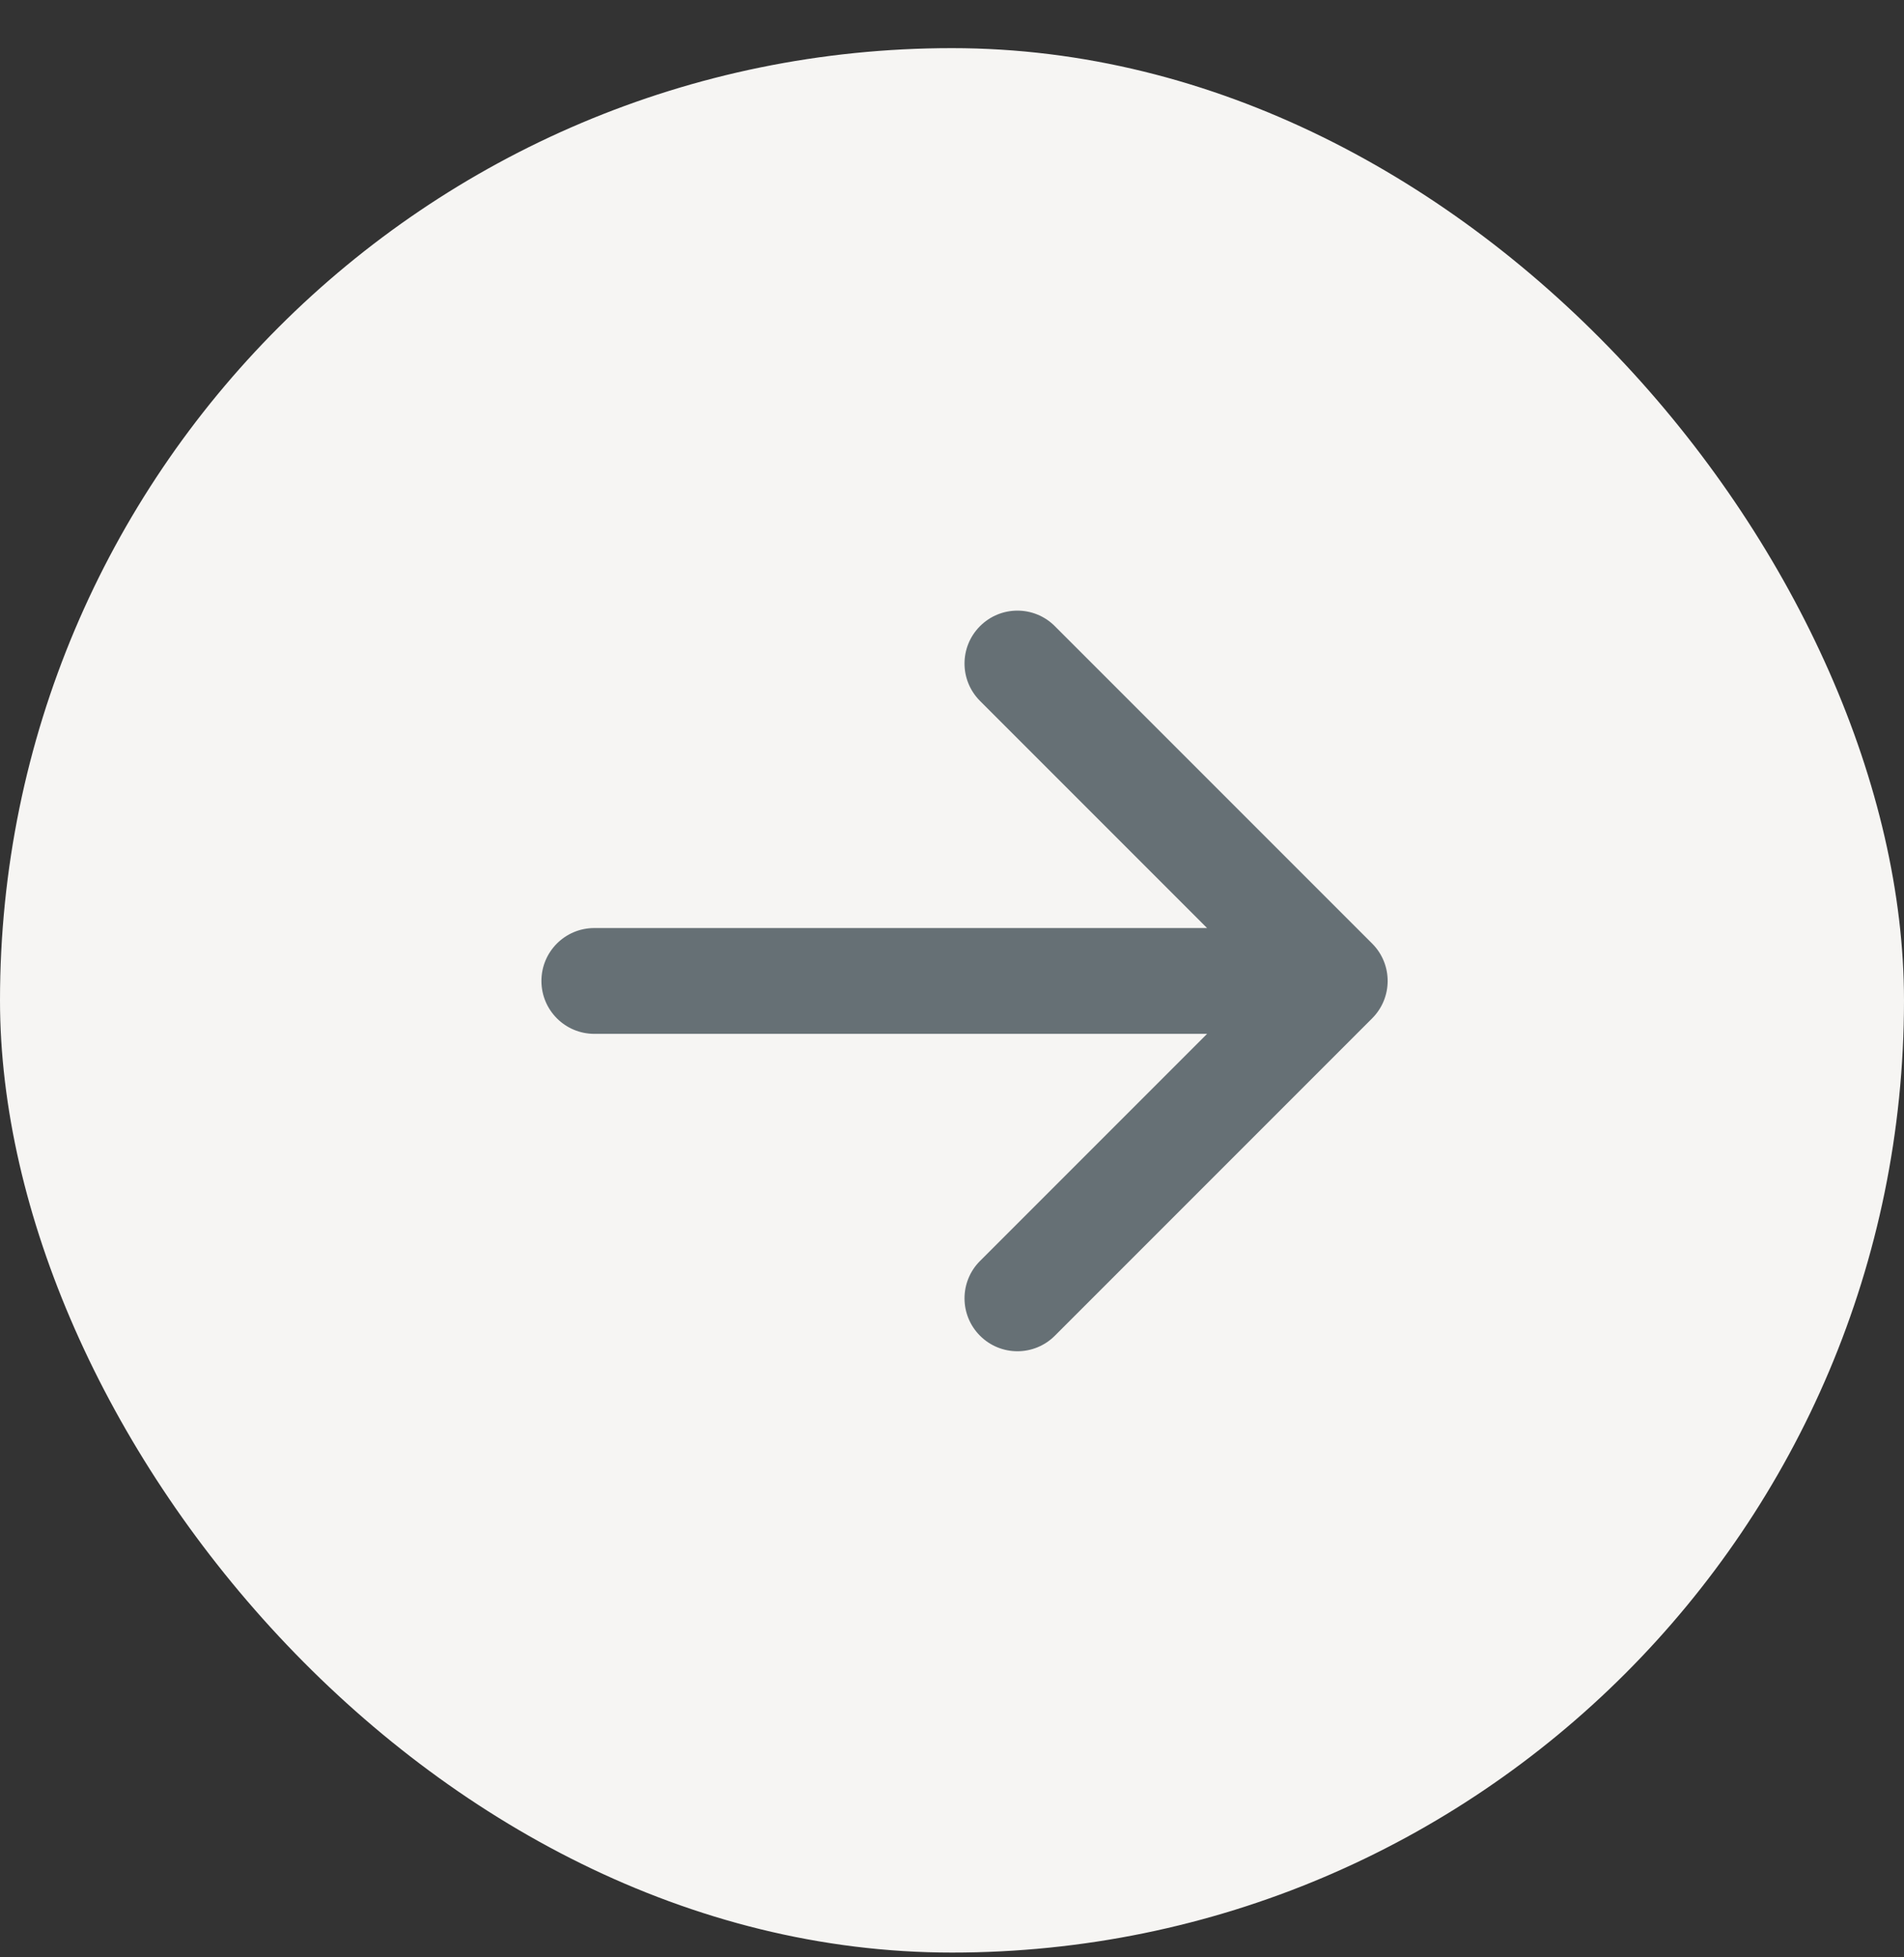
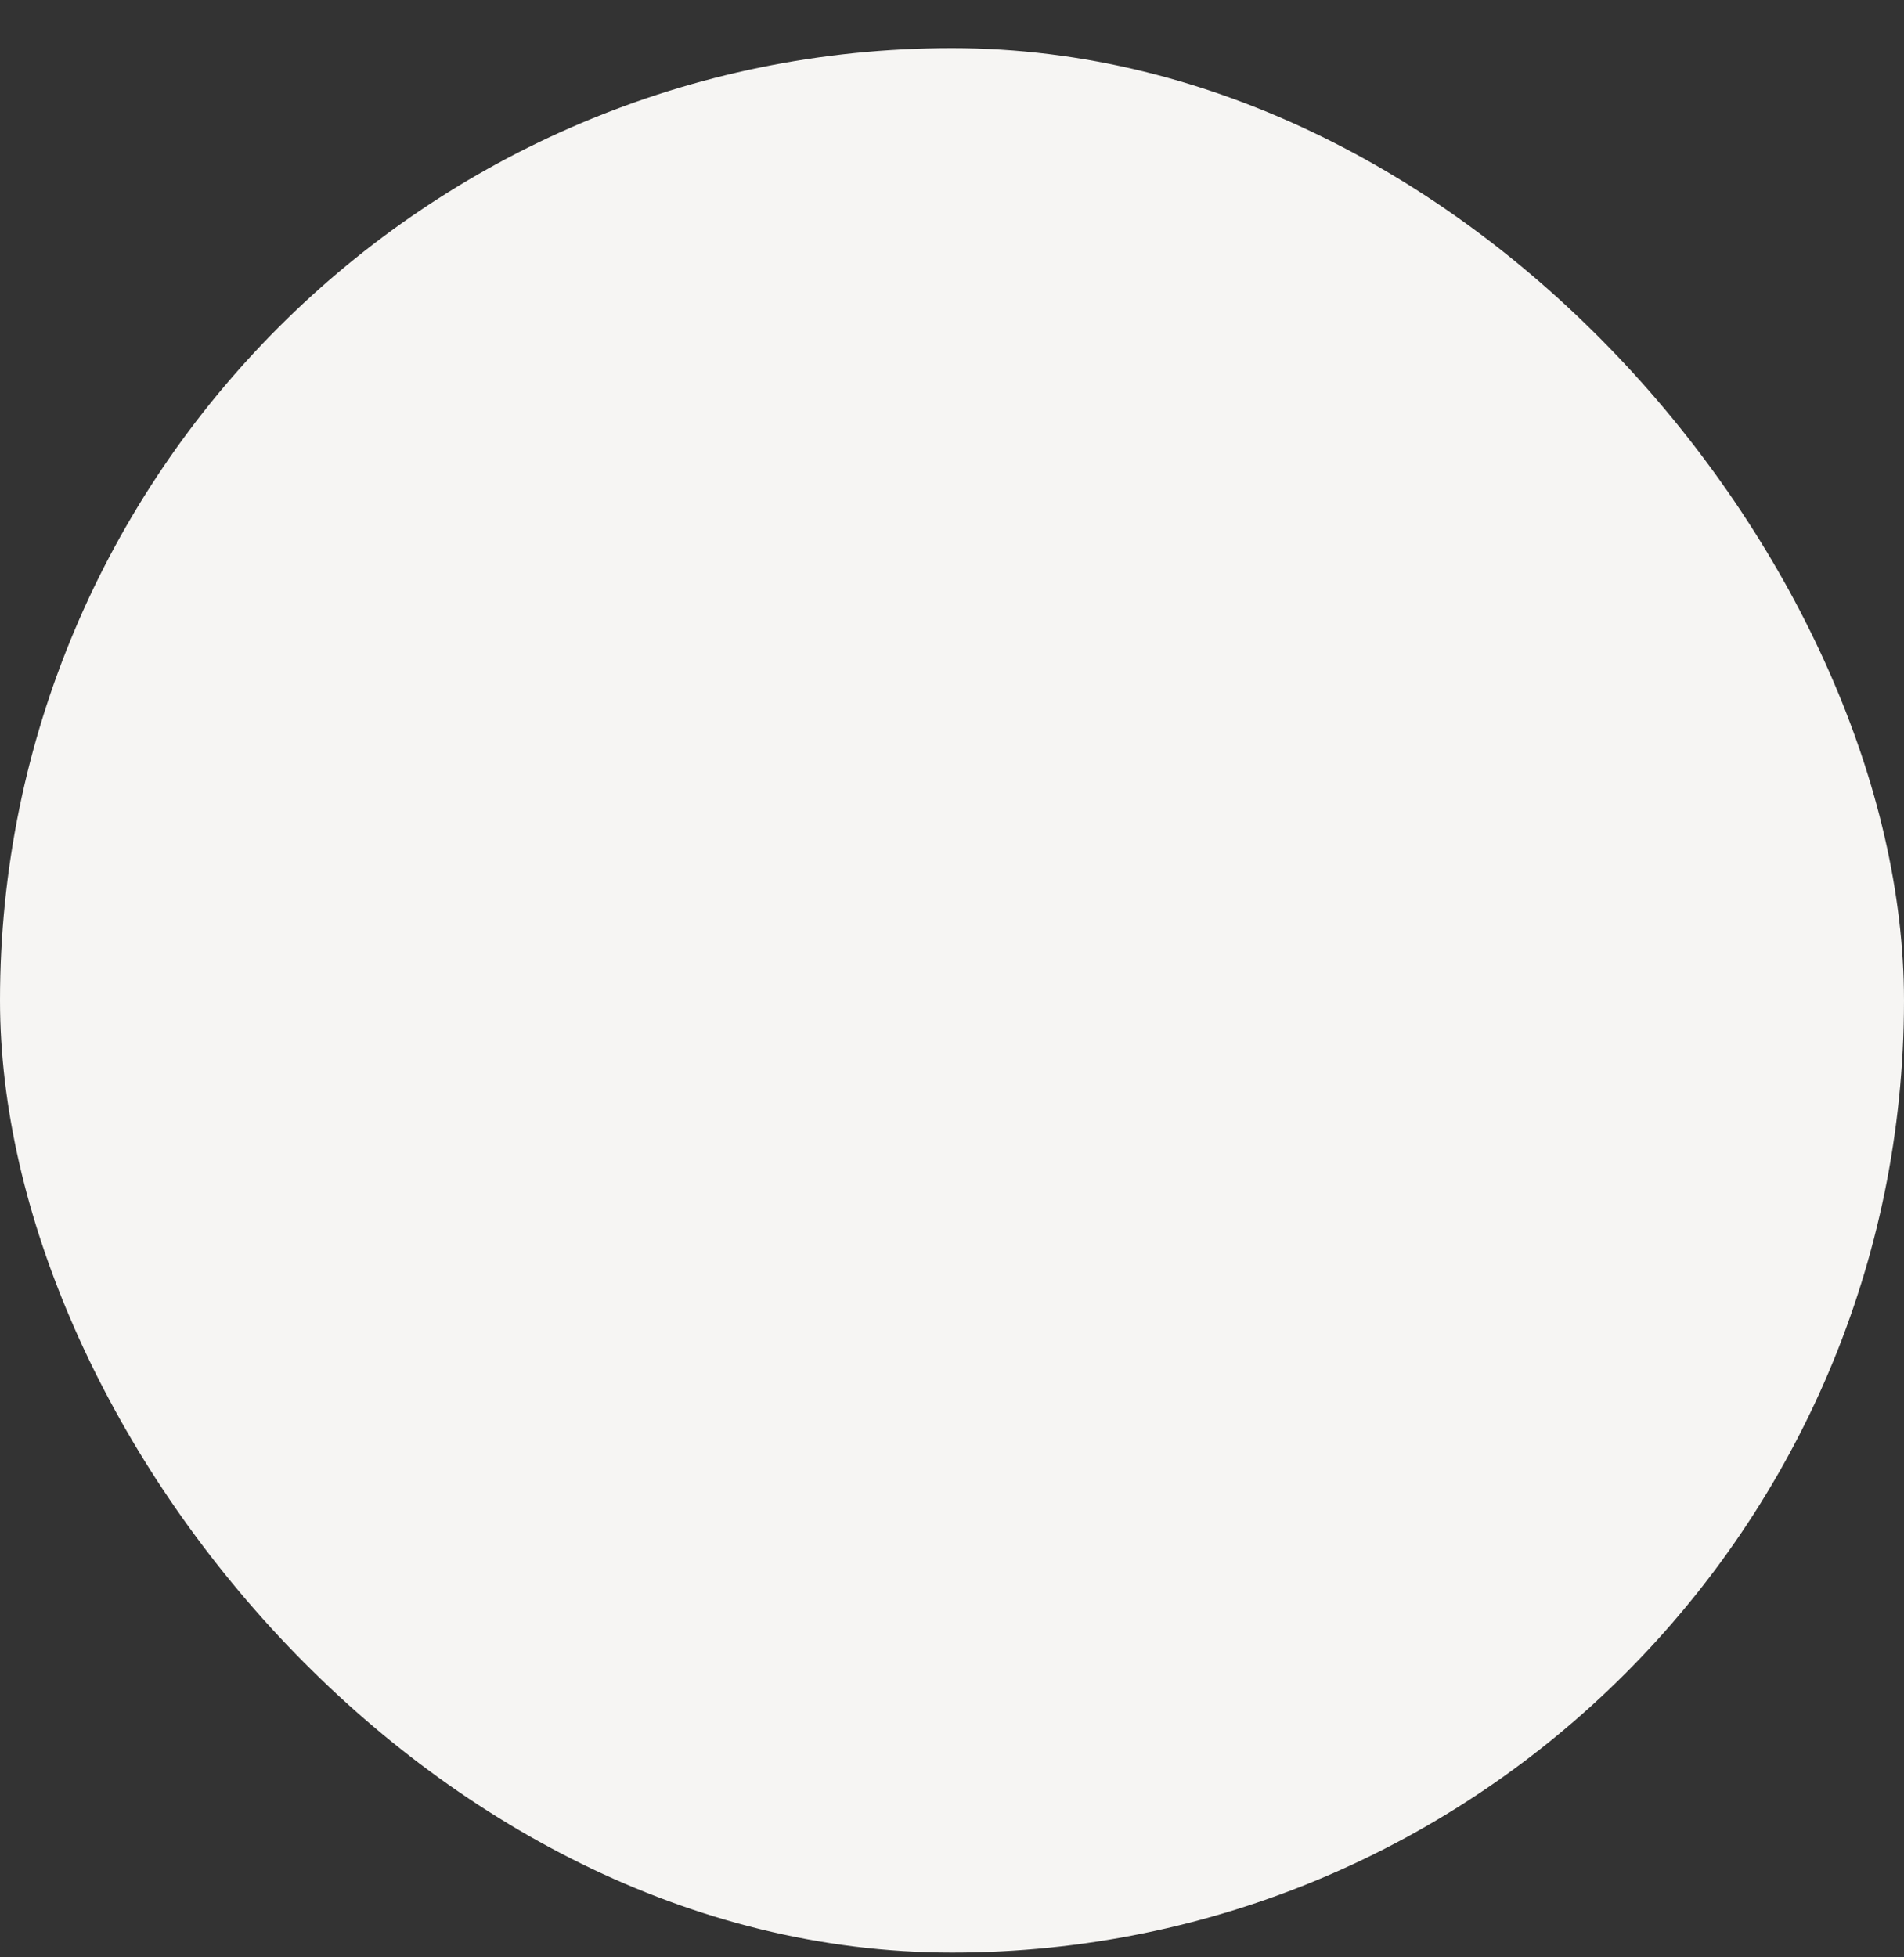
<svg xmlns="http://www.w3.org/2000/svg" width="36" height="37" viewBox="0 0 36 37" fill="none">
  <rect x="0" y="0" width="36" height="37" fill="#333333" stroke="none" />
  <rect y="0.91" width="36" height="36" rx="18" fill="#F6F5F3" />
-   <path d="M25.944 17.836L19.944 11.836C19.553 11.445 18.921 11.445 18.53 11.836C18.139 12.227 18.139 12.859 18.53 13.25L22.823 17.543H11.237C10.685 17.543 10.237 17.99 10.237 18.543C10.237 19.096 10.685 19.543 11.237 19.543H22.823L18.53 23.836C18.139 24.227 18.139 24.859 18.53 25.25C18.725 25.445 18.981 25.543 19.237 25.543C19.493 25.543 19.749 25.445 19.944 25.25L25.944 19.25C26.335 18.859 26.335 18.227 25.944 17.836Z" fill="#667075" />
</svg>